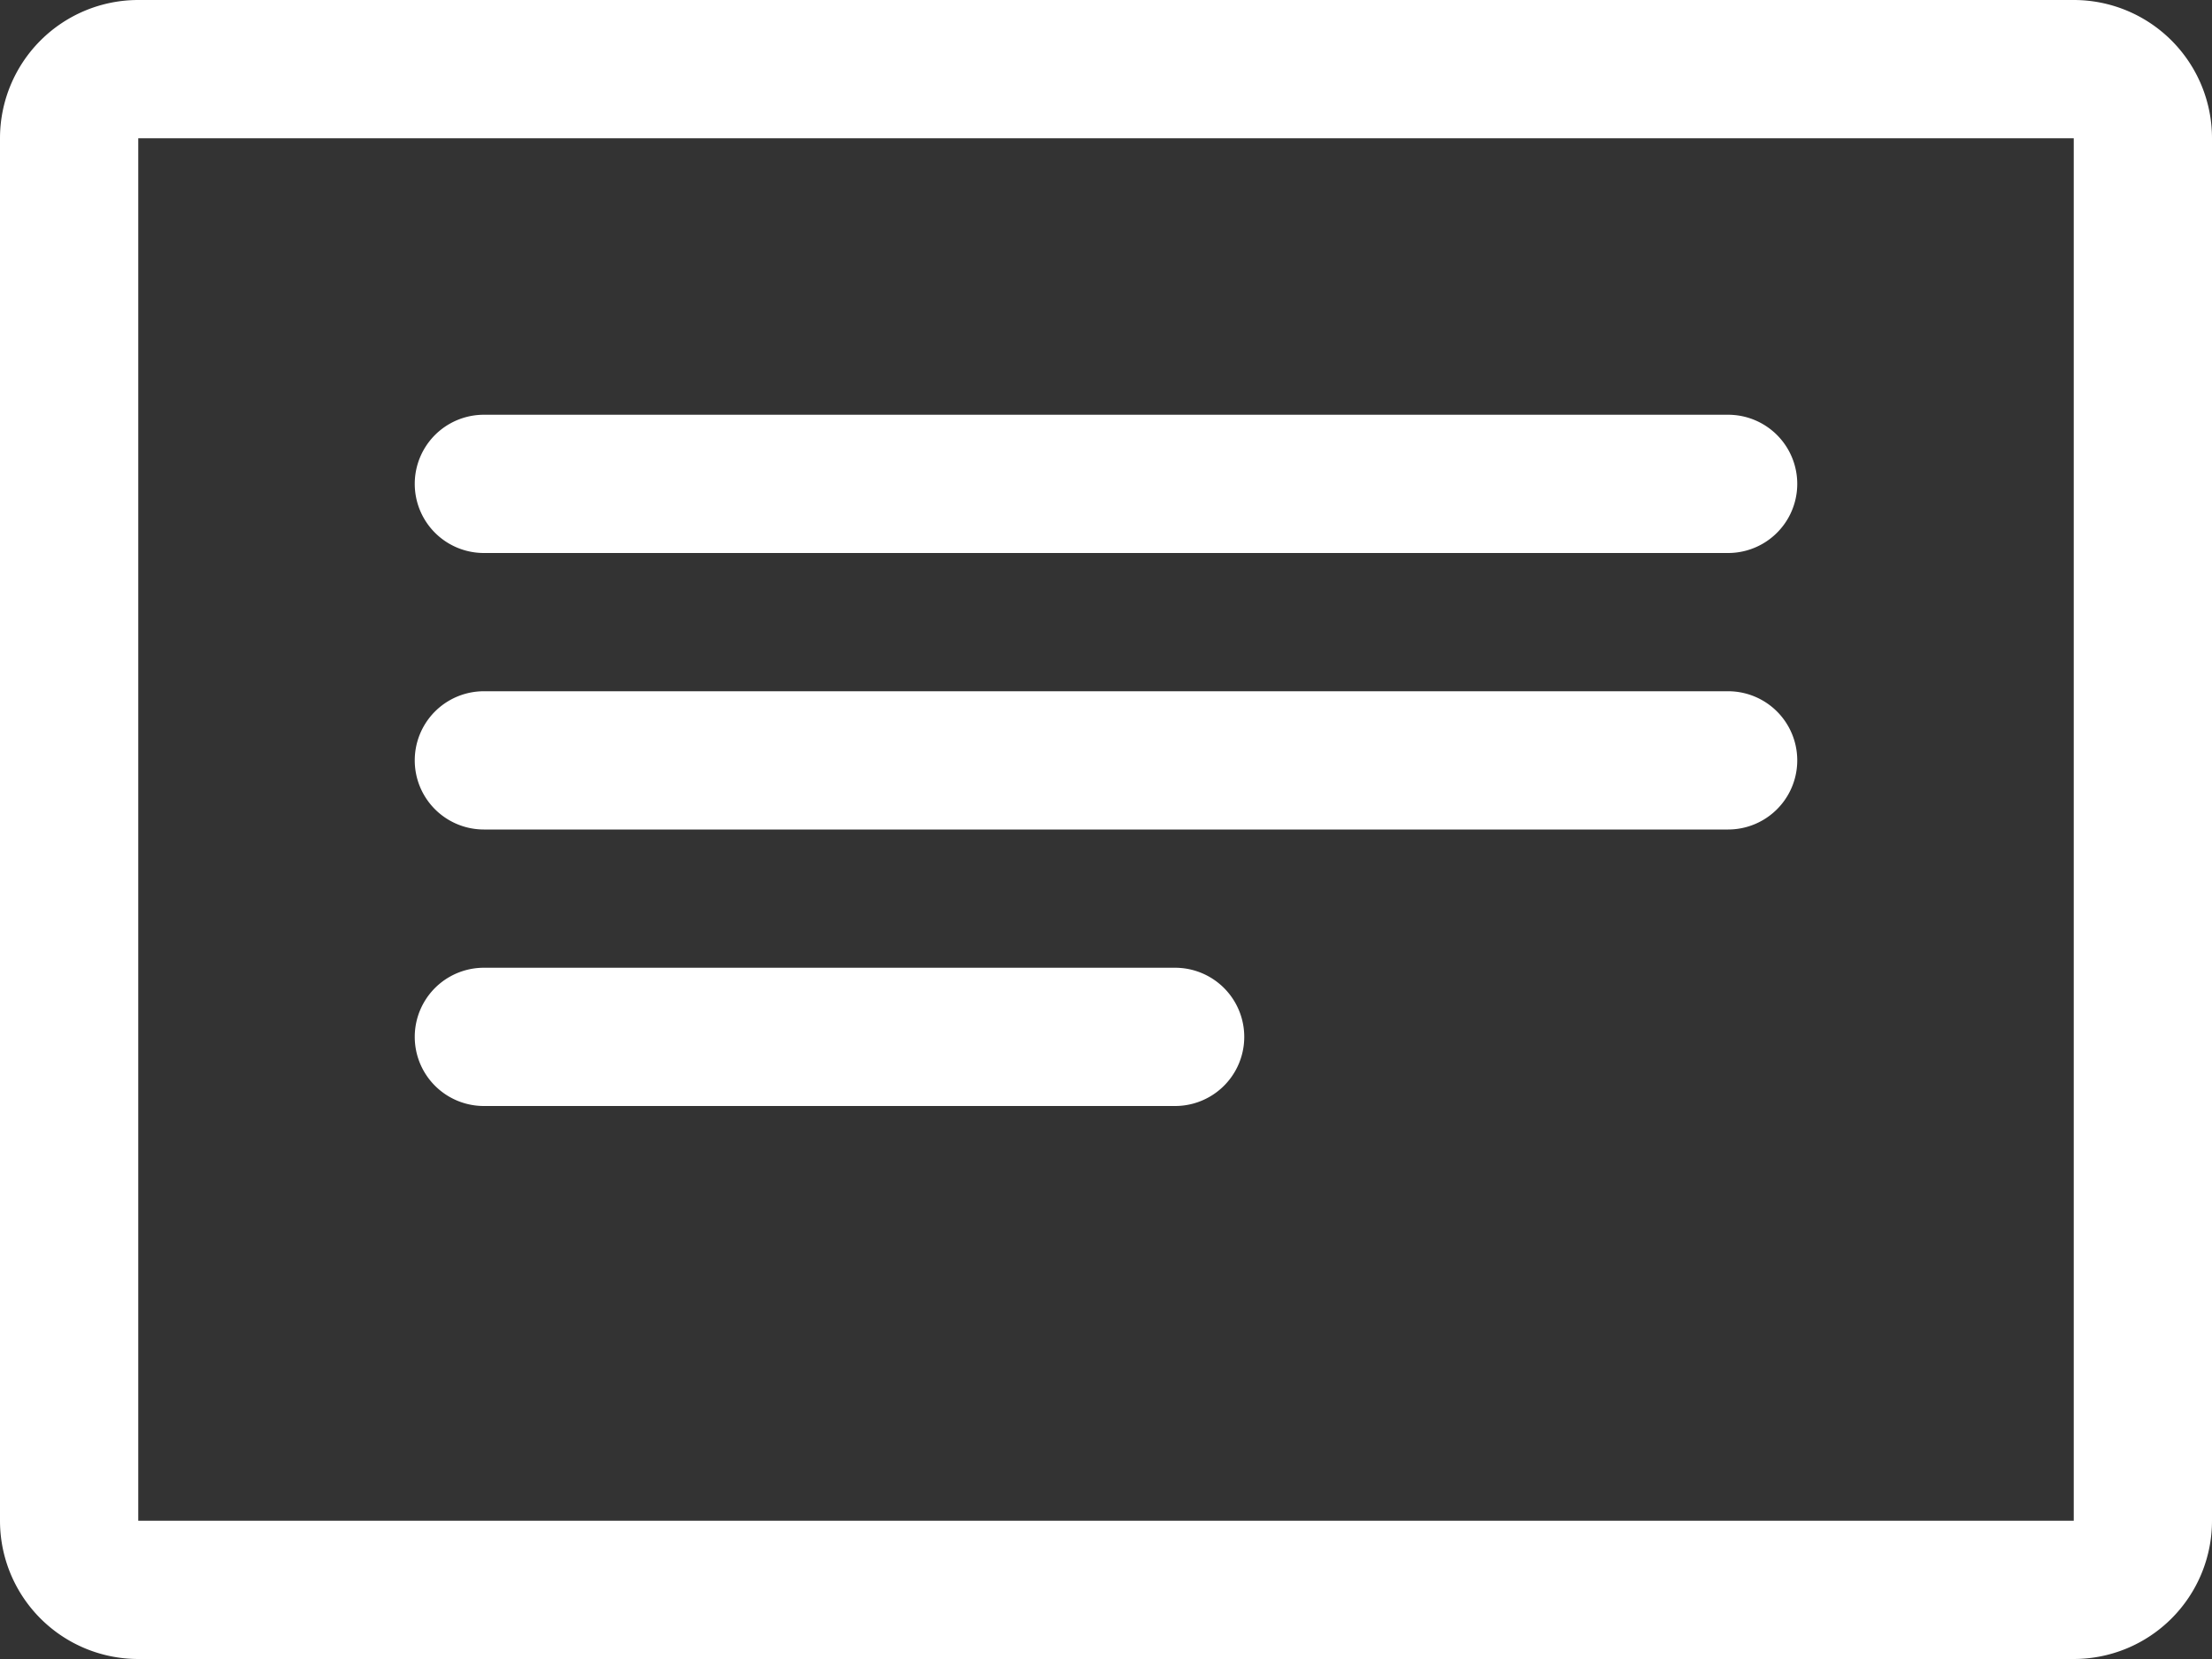
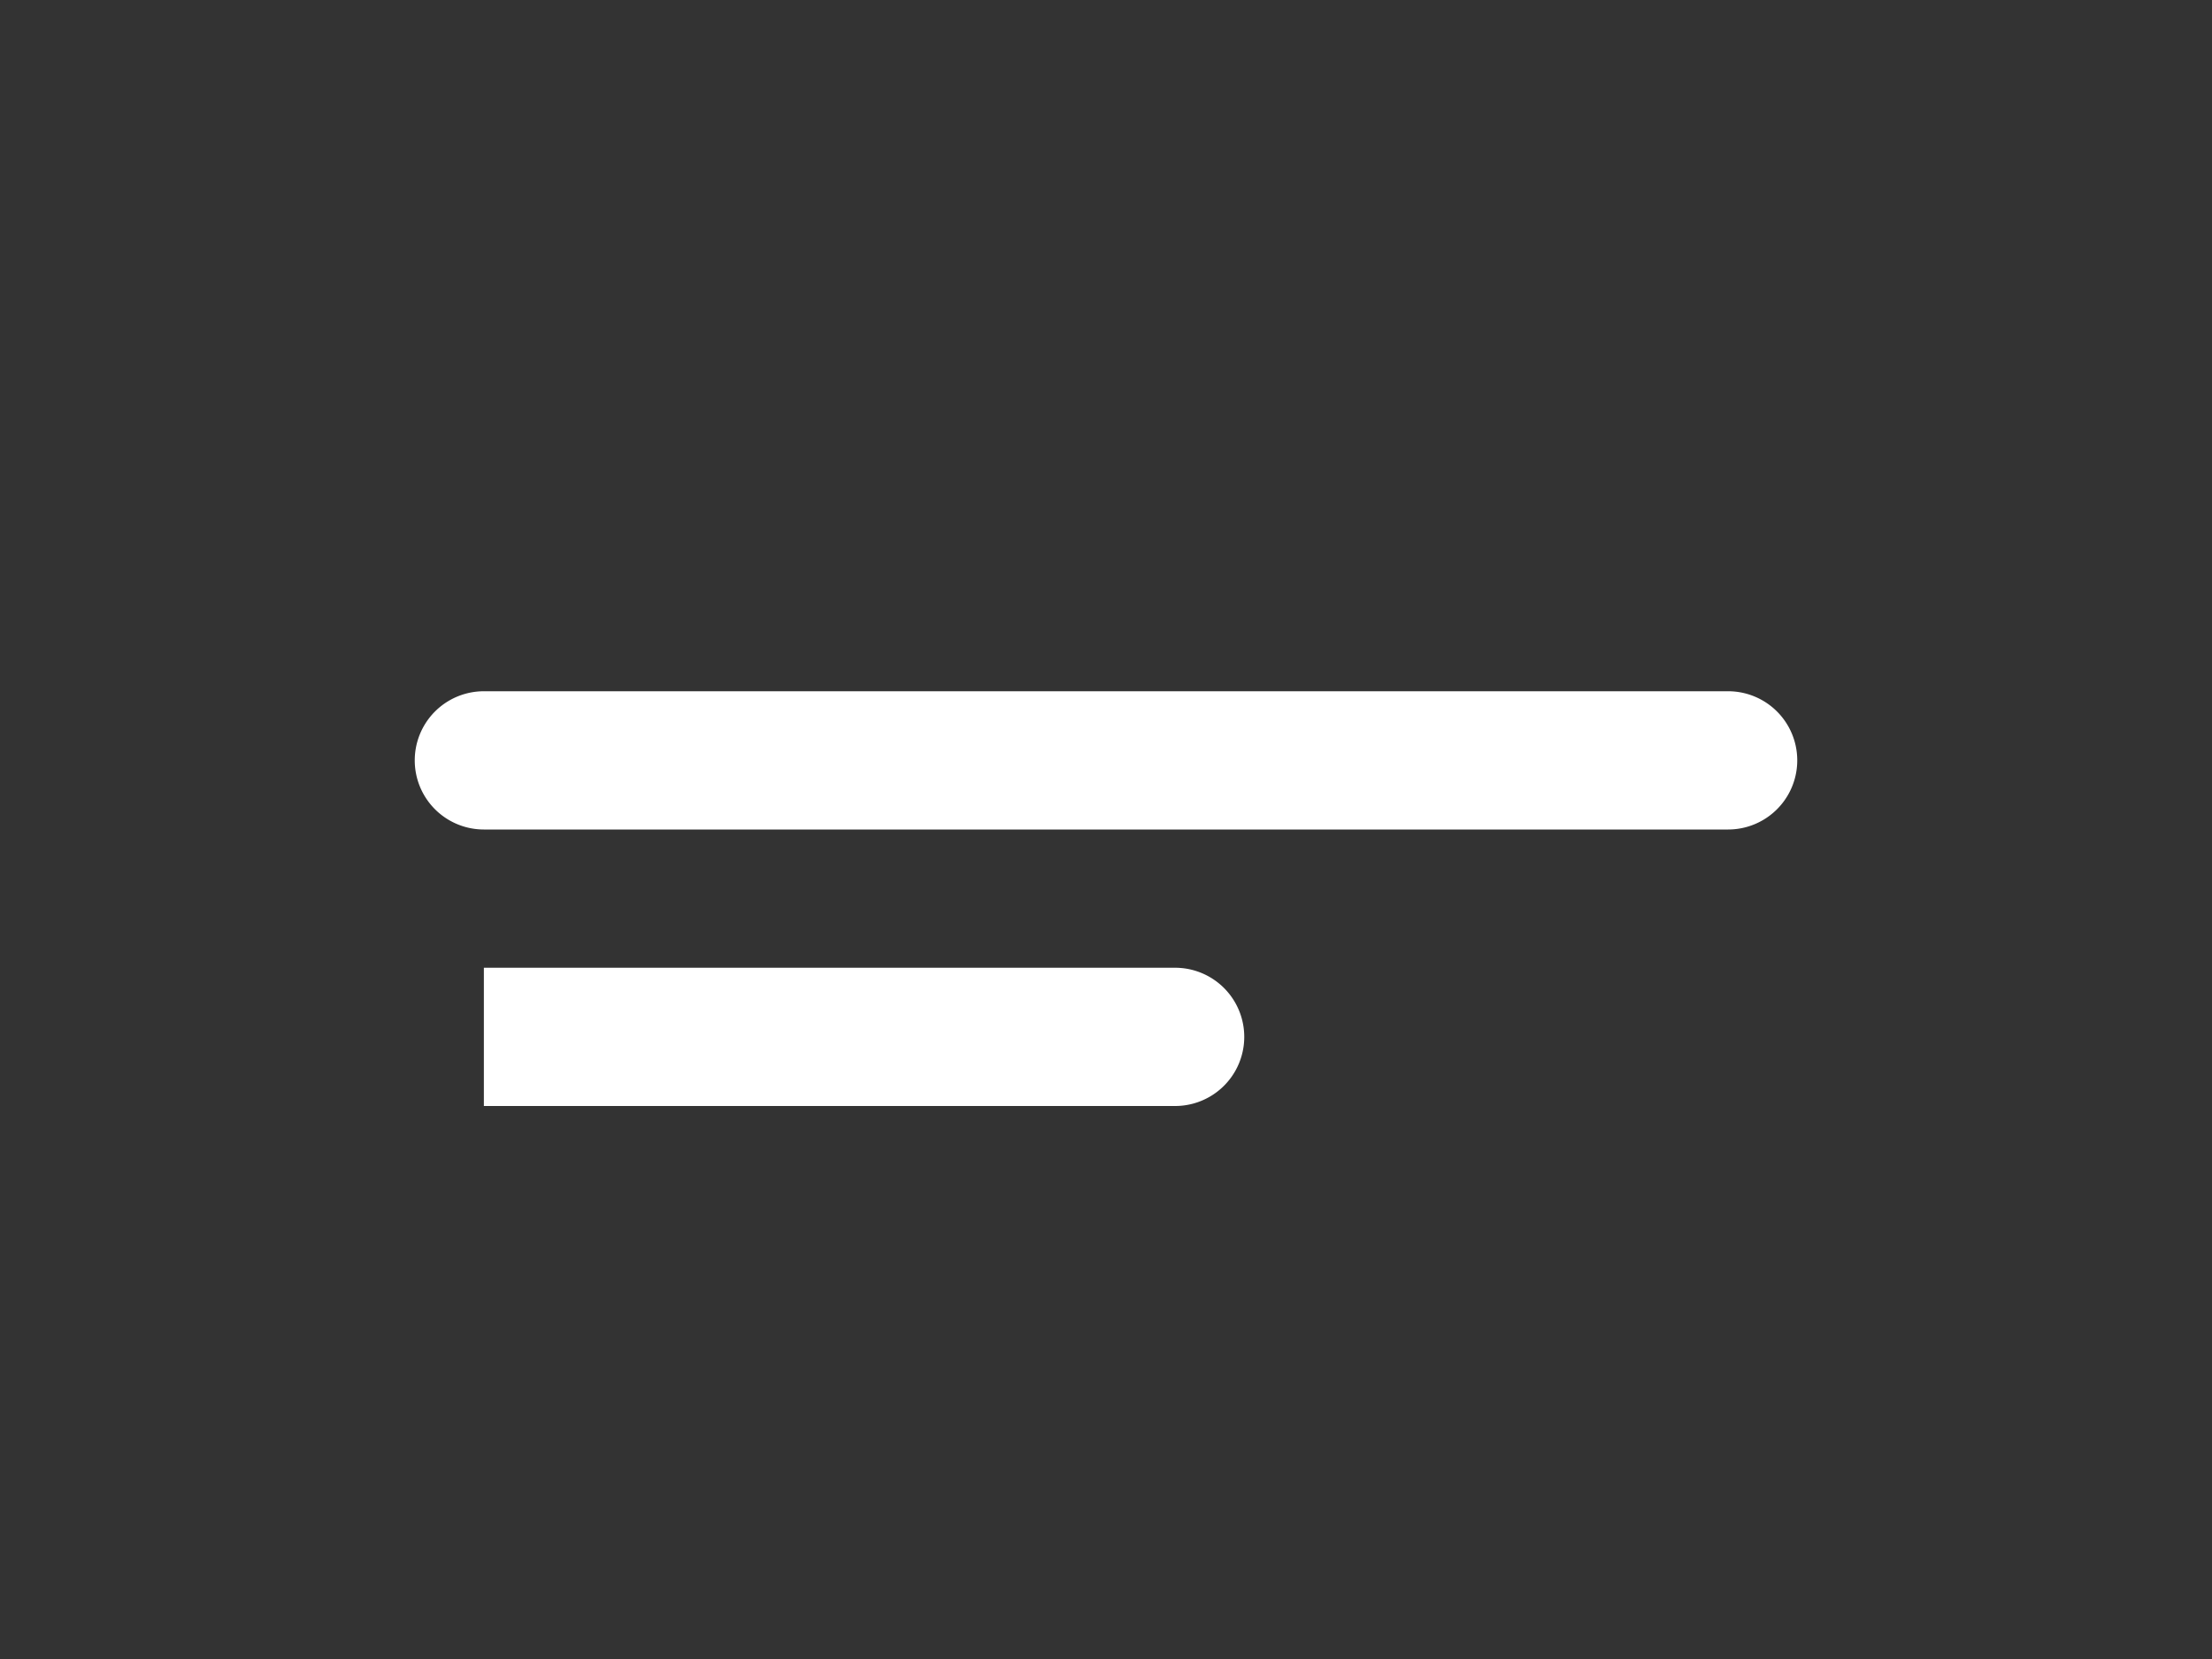
<svg xmlns="http://www.w3.org/2000/svg" width="32" height="24" viewBox="0 0 32 24">
  <rect x="0" y="0" width="32" height="24" fill="#333333" stroke="none" />
  <g id="details-line" transform="translate(-2 -6)">
-     <path id="Path_123" data-name="Path 123" d="M32,6H4A2,2,0,0,0,2,8V28a2,2,0,0,0,2,2H32a2,2,0,0,0,2-2V8A2,2,0,0,0,32,6Zm0,22H4V8H32Z" fill="#fff" />
-     <path id="Path_124" data-name="Path 124" d="M9,14H27a1,1,0,0,0,0-2H9a1,1,0,0,0,0,2Z" fill="#fff" />
    <path id="Path_125" data-name="Path 125" d="M9,18H27a1,1,0,0,0,0-2H9a1,1,0,0,0,0,2Z" fill="#fff" />
-     <path id="Path_126" data-name="Path 126" d="M9,22H19a1,1,0,0,0,0-2H9a1,1,0,0,0,0,2Z" fill="#fff" />
+     <path id="Path_126" data-name="Path 126" d="M9,22H19a1,1,0,0,0,0-2H9Z" fill="#fff" />
  </g>
</svg>